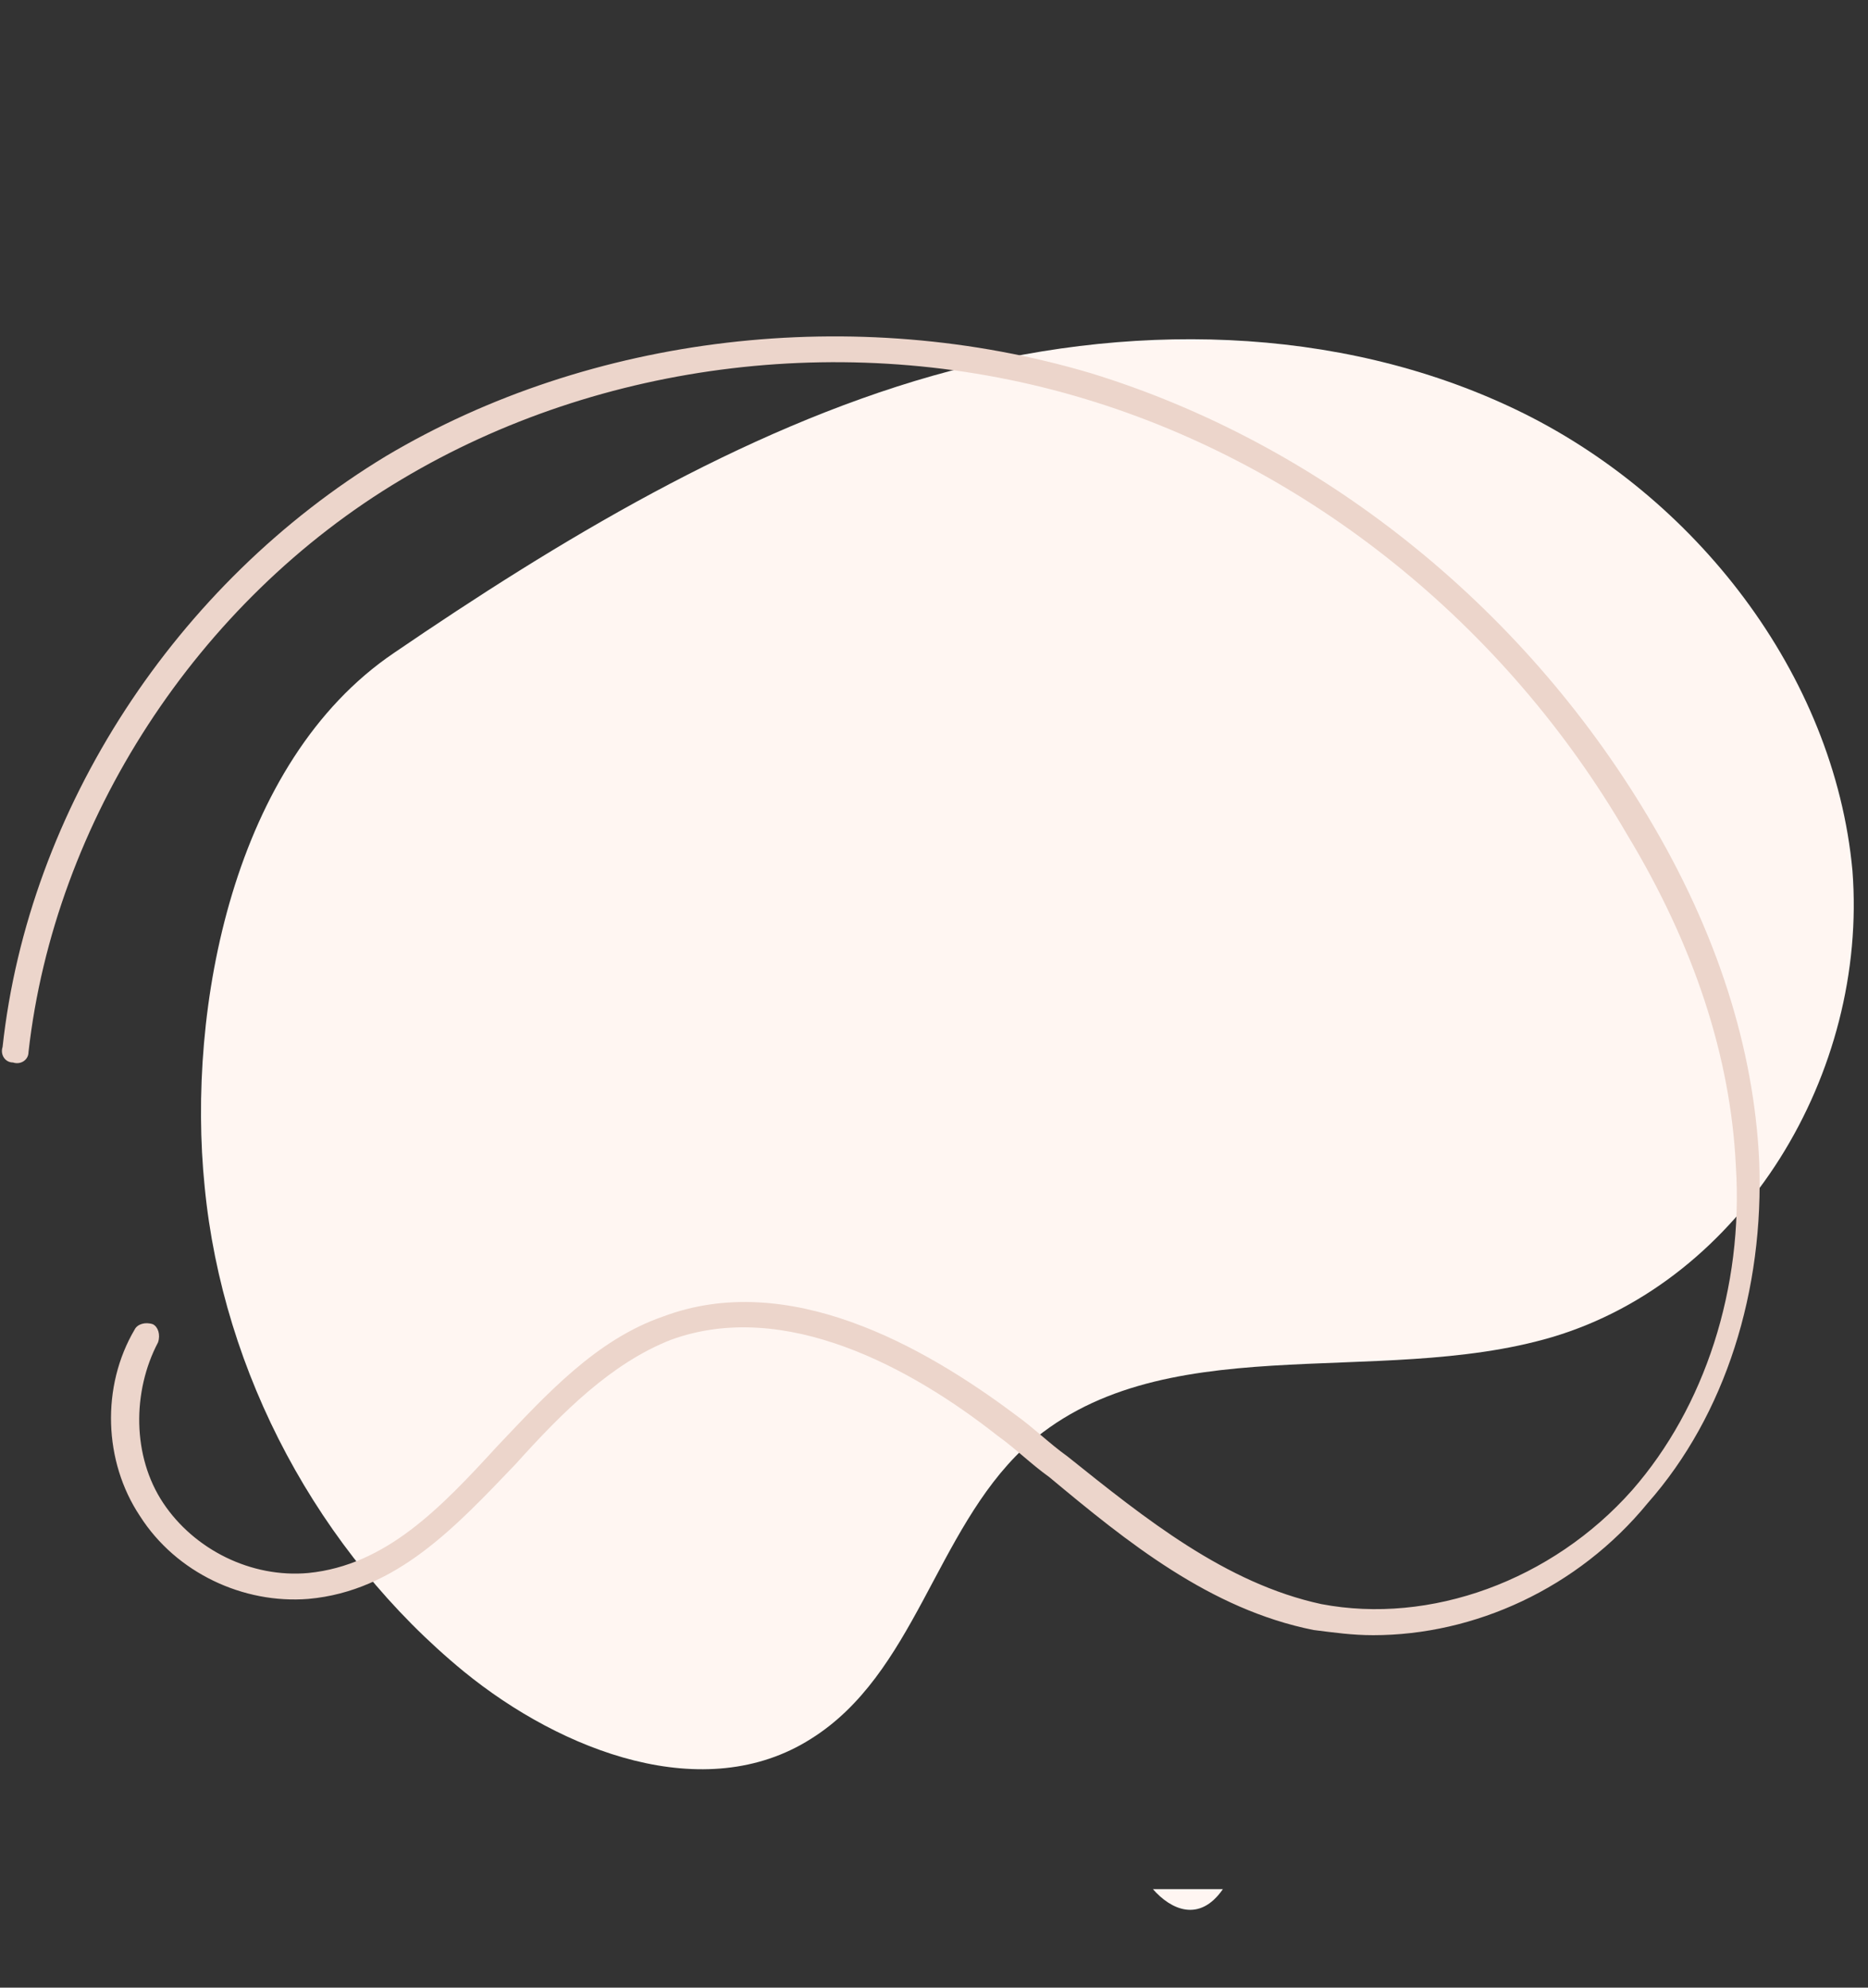
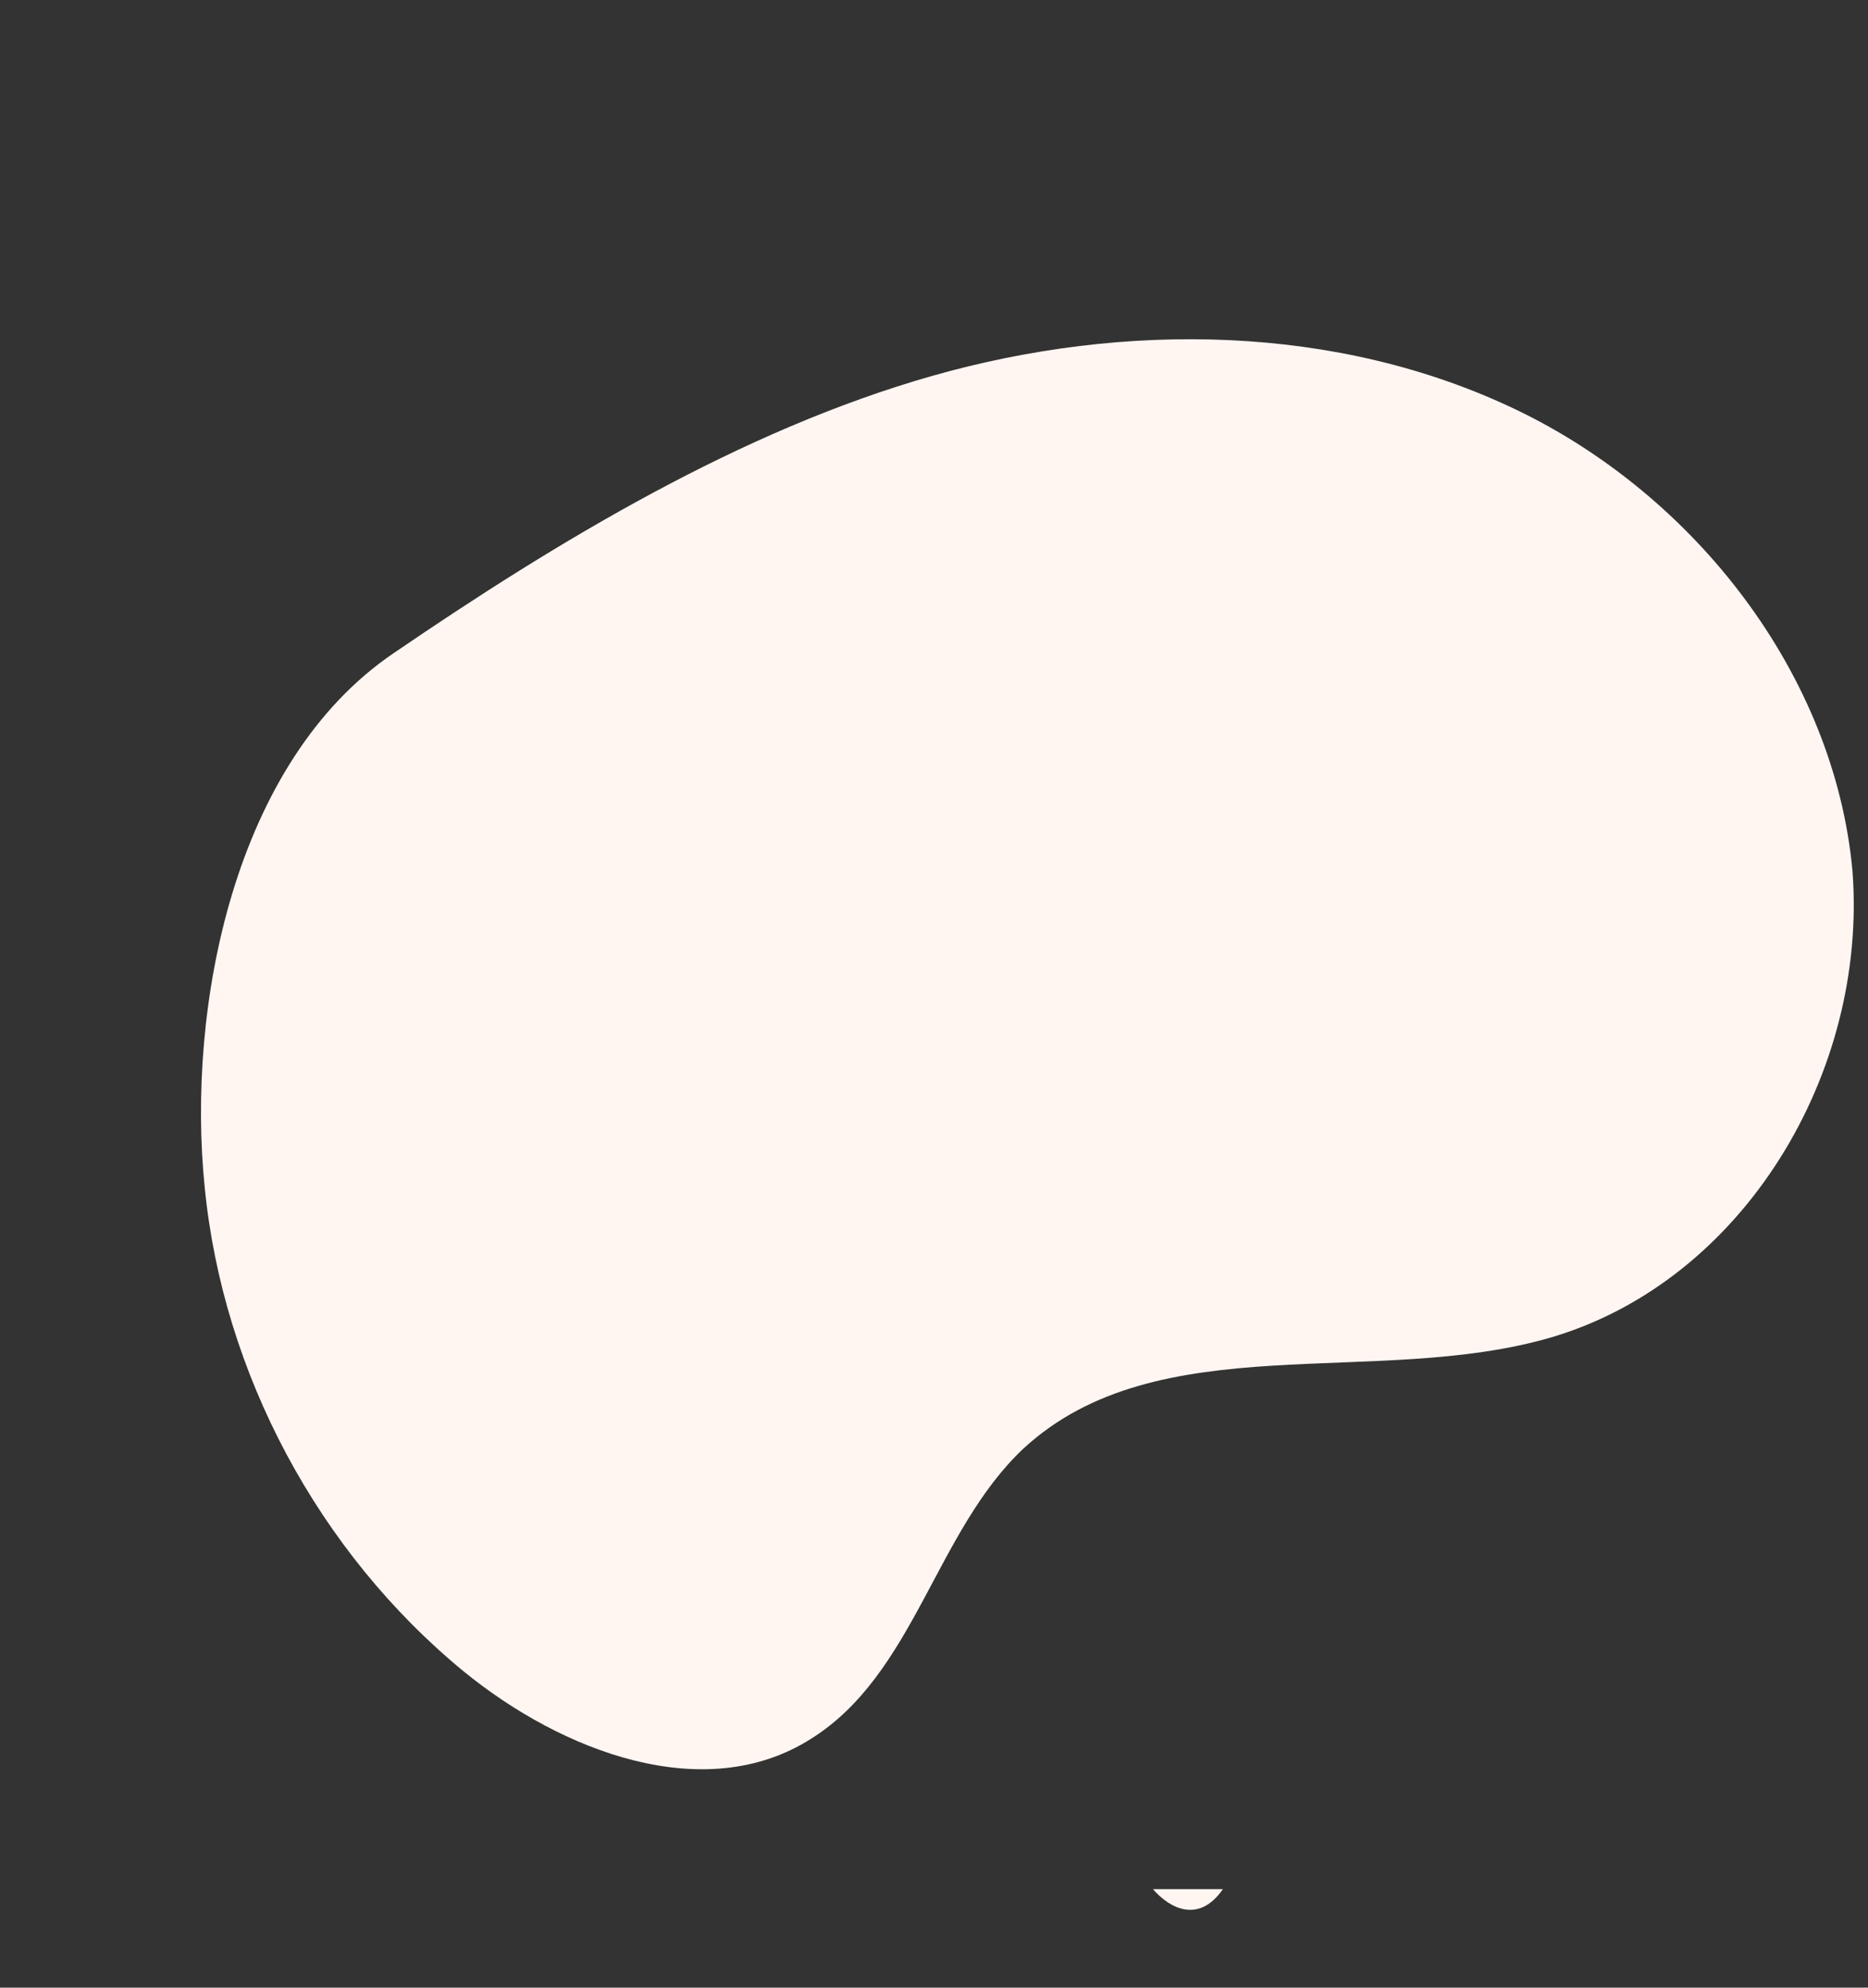
<svg xmlns="http://www.w3.org/2000/svg" preserveAspectRatio="xMidYMid meet" version="1.0" viewBox="11.1 9.6 72.1 76.7" zoomAndPan="magnify" style="fill: rgb(0, 0, 0);" original_string_length="2347">
  <rect x="11.1" y="9.6" width="72.1" height="76.7" fill="#333333" stroke="none" />
  <g id="__id1803_snadr6ydfd">
    <path d="M26.3,34.8c6.3-4.3,13.4-8.6,20.8-10.7c7.4-2.1,15.6-2,22.5,1.3c6.9,3.3,12.3,10.2,13,17.8 C83.2,51,78.4,59,71,61.2c-6.8,2-15.2-0.5-20.4,4.3c-3.4,3.2-4.2,8.7-8.2,11.2c-4.1,2.6-9.6,0.5-13.4-2.6c-5.6-4.6-9.3-11.5-10-18.7 C18.3,48.5,20.1,39,26.3,34.8z M55.6,82.5c0.7,0.8,1.8,1.3,2.7" style="fill: rgb(255, 246, 242);" />
  </g>
  <g id="__id1804_snadr6ydfd">
-     <path d="M64.1,72.7c-0.8,0-1.5-0.1-2.3-0.2c-4-0.8-7.2-3.4-10.2-5.9c-0.7-0.5-1.3-1.1-2-1.6 c-3.3-2.6-8.2-5.3-12.6-3.7c-2.3,0.9-4.2,2.8-6,4.8c-2.3,2.4-4.6,4.9-8,5.2c-2.5,0.2-5.1-1-6.5-3.2c-1.4-2.1-1.5-5-0.2-7.2 c0.1-0.2,0.4-0.3,0.7-0.2c0.2,0.1,0.3,0.4,0.2,0.7c-1,1.9-1,4.4,0.2,6.2c1.2,1.8,3.4,2.9,5.6,2.7c3-0.3,5.1-2.5,7.3-4.9 c1.9-2,3.8-4.1,6.4-5c4.8-1.8,10,1.1,13.6,3.8c0.7,0.5,1.3,1.1,2,1.6c3,2.4,6.1,4.9,9.8,5.7c4.2,0.8,8.9-0.9,12-4.4 c2.8-3.2,4.3-7.8,4-12.5c-0.2-4.2-1.6-8.5-4.2-12.8C69.2,33.7,61.6,27.6,53,25c-8.9-2.7-18.7-1.5-26.4,3.1 c-7.9,4.7-13.4,13.2-14.4,22.1c0,0.3-0.3,0.5-0.6,0.4c-0.3,0-0.5-0.3-0.4-0.6c1-9.2,6.7-17.9,14.8-22.8c7.9-4.7,18.1-5.9,27.2-3.2 c8.8,2.7,16.6,8.9,21.5,17.1c2.7,4.5,4.1,9,4.3,13.3c0.2,5-1.3,9.8-4.3,13.2C72,70.9,68,72.7,64.1,72.7z M57.5,86.2 c1.3-0.4" style="fill: rgb(236, 213, 203);" />
-   </g>
+     </g>
</svg>